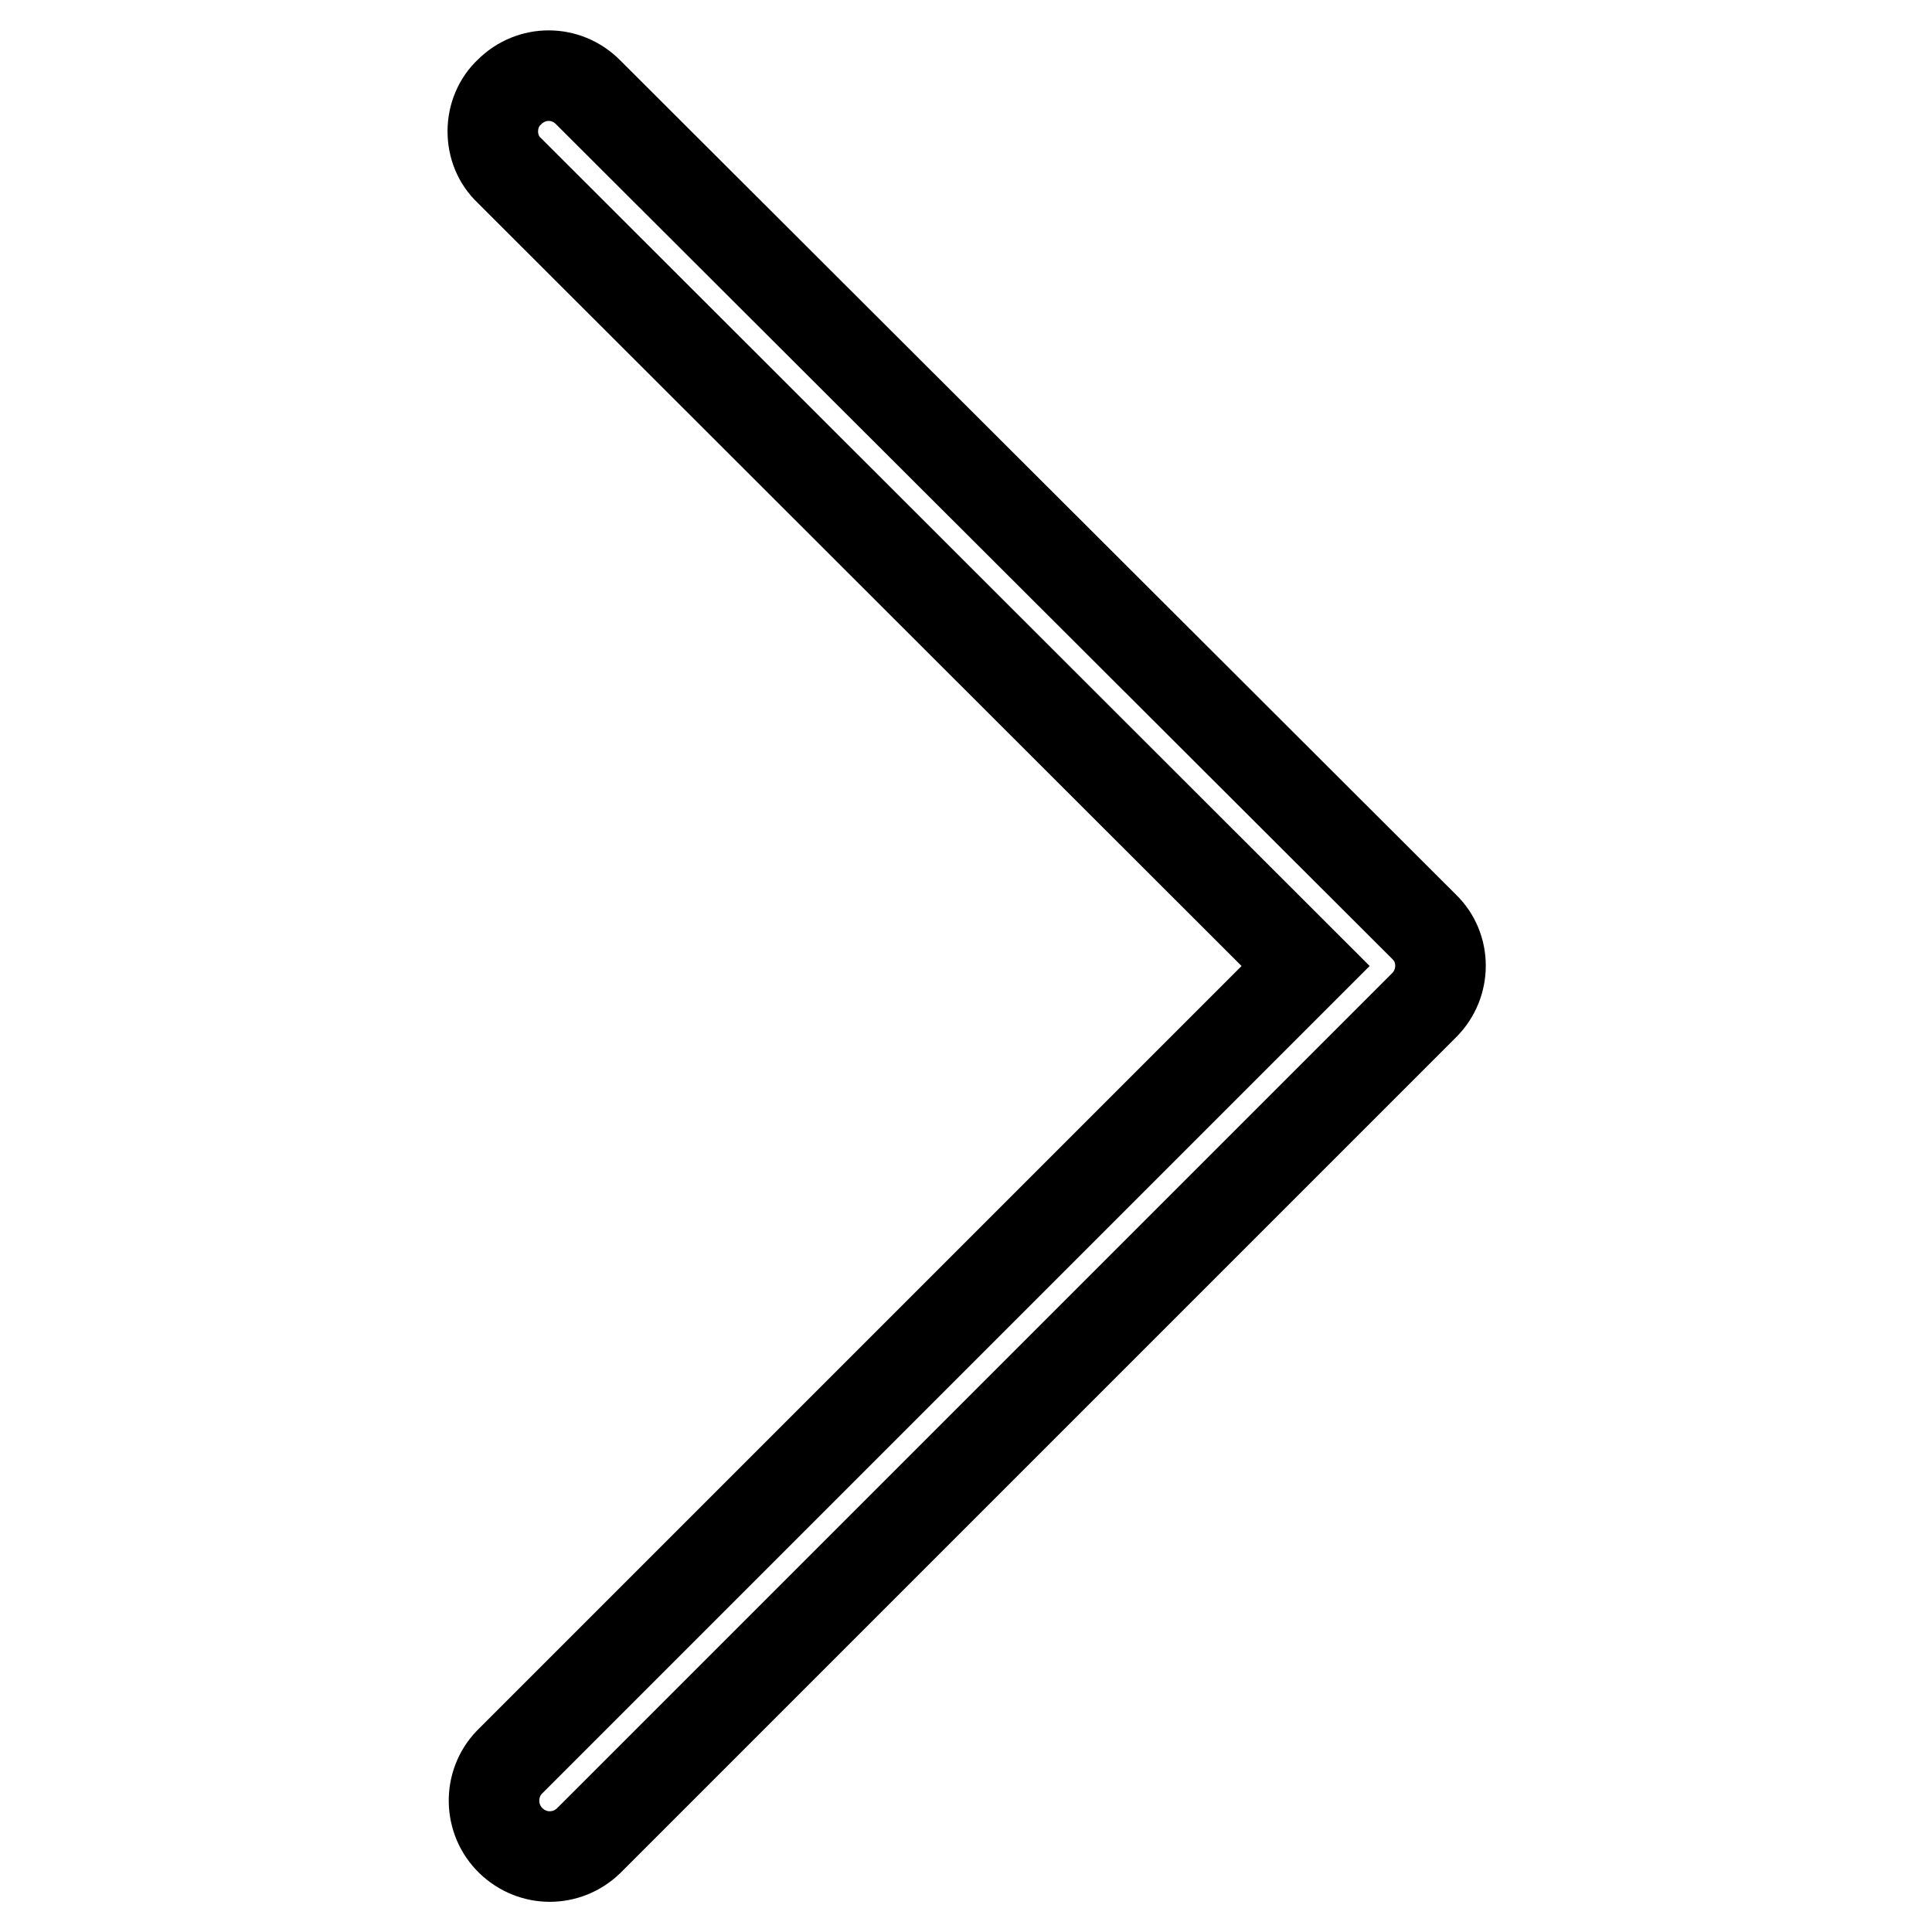
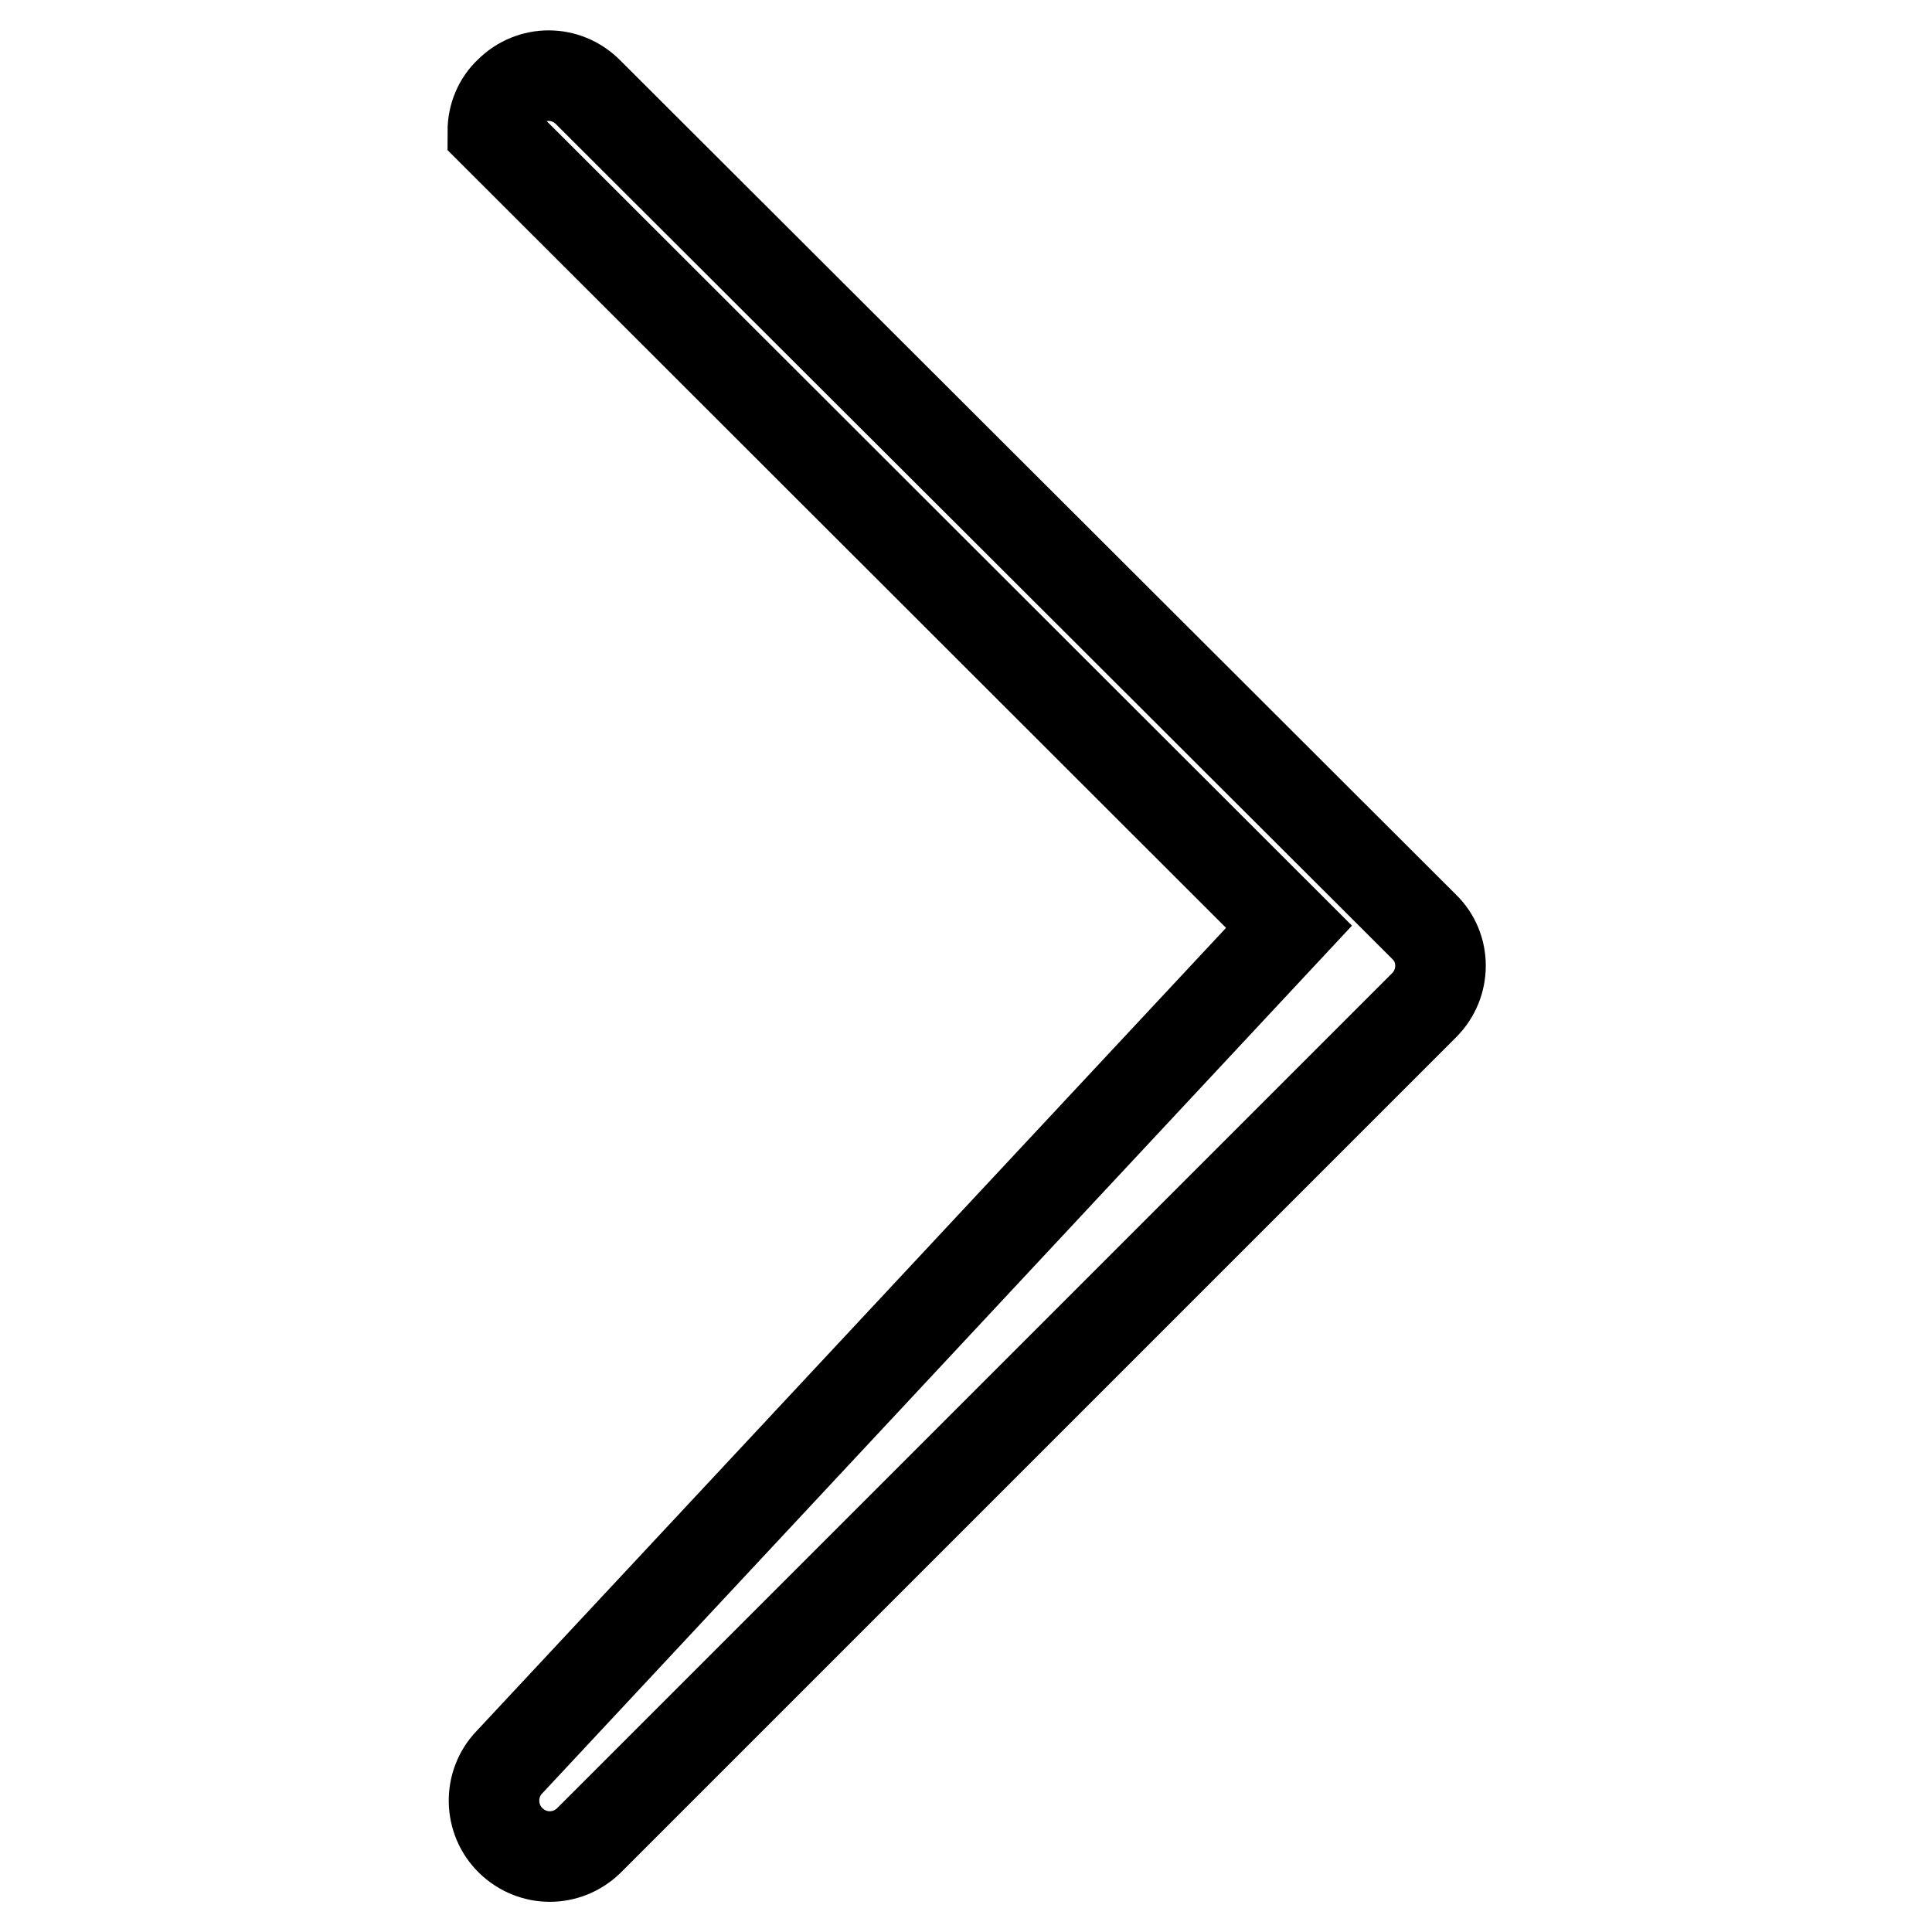
<svg xmlns="http://www.w3.org/2000/svg" version="1.1" x="0px" y="0px" viewBox="0 0 256 256" enable-background="new 0 0 256 256" xml:space="preserve">
  <g>
-     <path stroke-width="12" fill-opacity="0" stroke="#000000" d="M65.3,17.4c0,1.9,0.7,3.8,2.2,5.2l105.5,105.4L67.5,233.5c-2.8,2.9-2.7,7.6,0.2,10.4 c2.9,2.8,7.4,2.8,10.3,0l110.7-110.7c2.9-2.9,2.9-7.6,0-10.4L77.9,12.2c-2.9-2.9-7.5-2.9-10.4,0C66.1,13.5,65.3,15.4,65.3,17.4z" />
+     <path stroke-width="12" fill-opacity="0" stroke="#000000" d="M65.3,17.4l105.5,105.4L67.5,233.5c-2.8,2.9-2.7,7.6,0.2,10.4 c2.9,2.8,7.4,2.8,10.3,0l110.7-110.7c2.9-2.9,2.9-7.6,0-10.4L77.9,12.2c-2.9-2.9-7.5-2.9-10.4,0C66.1,13.5,65.3,15.4,65.3,17.4z" />
  </g>
</svg>